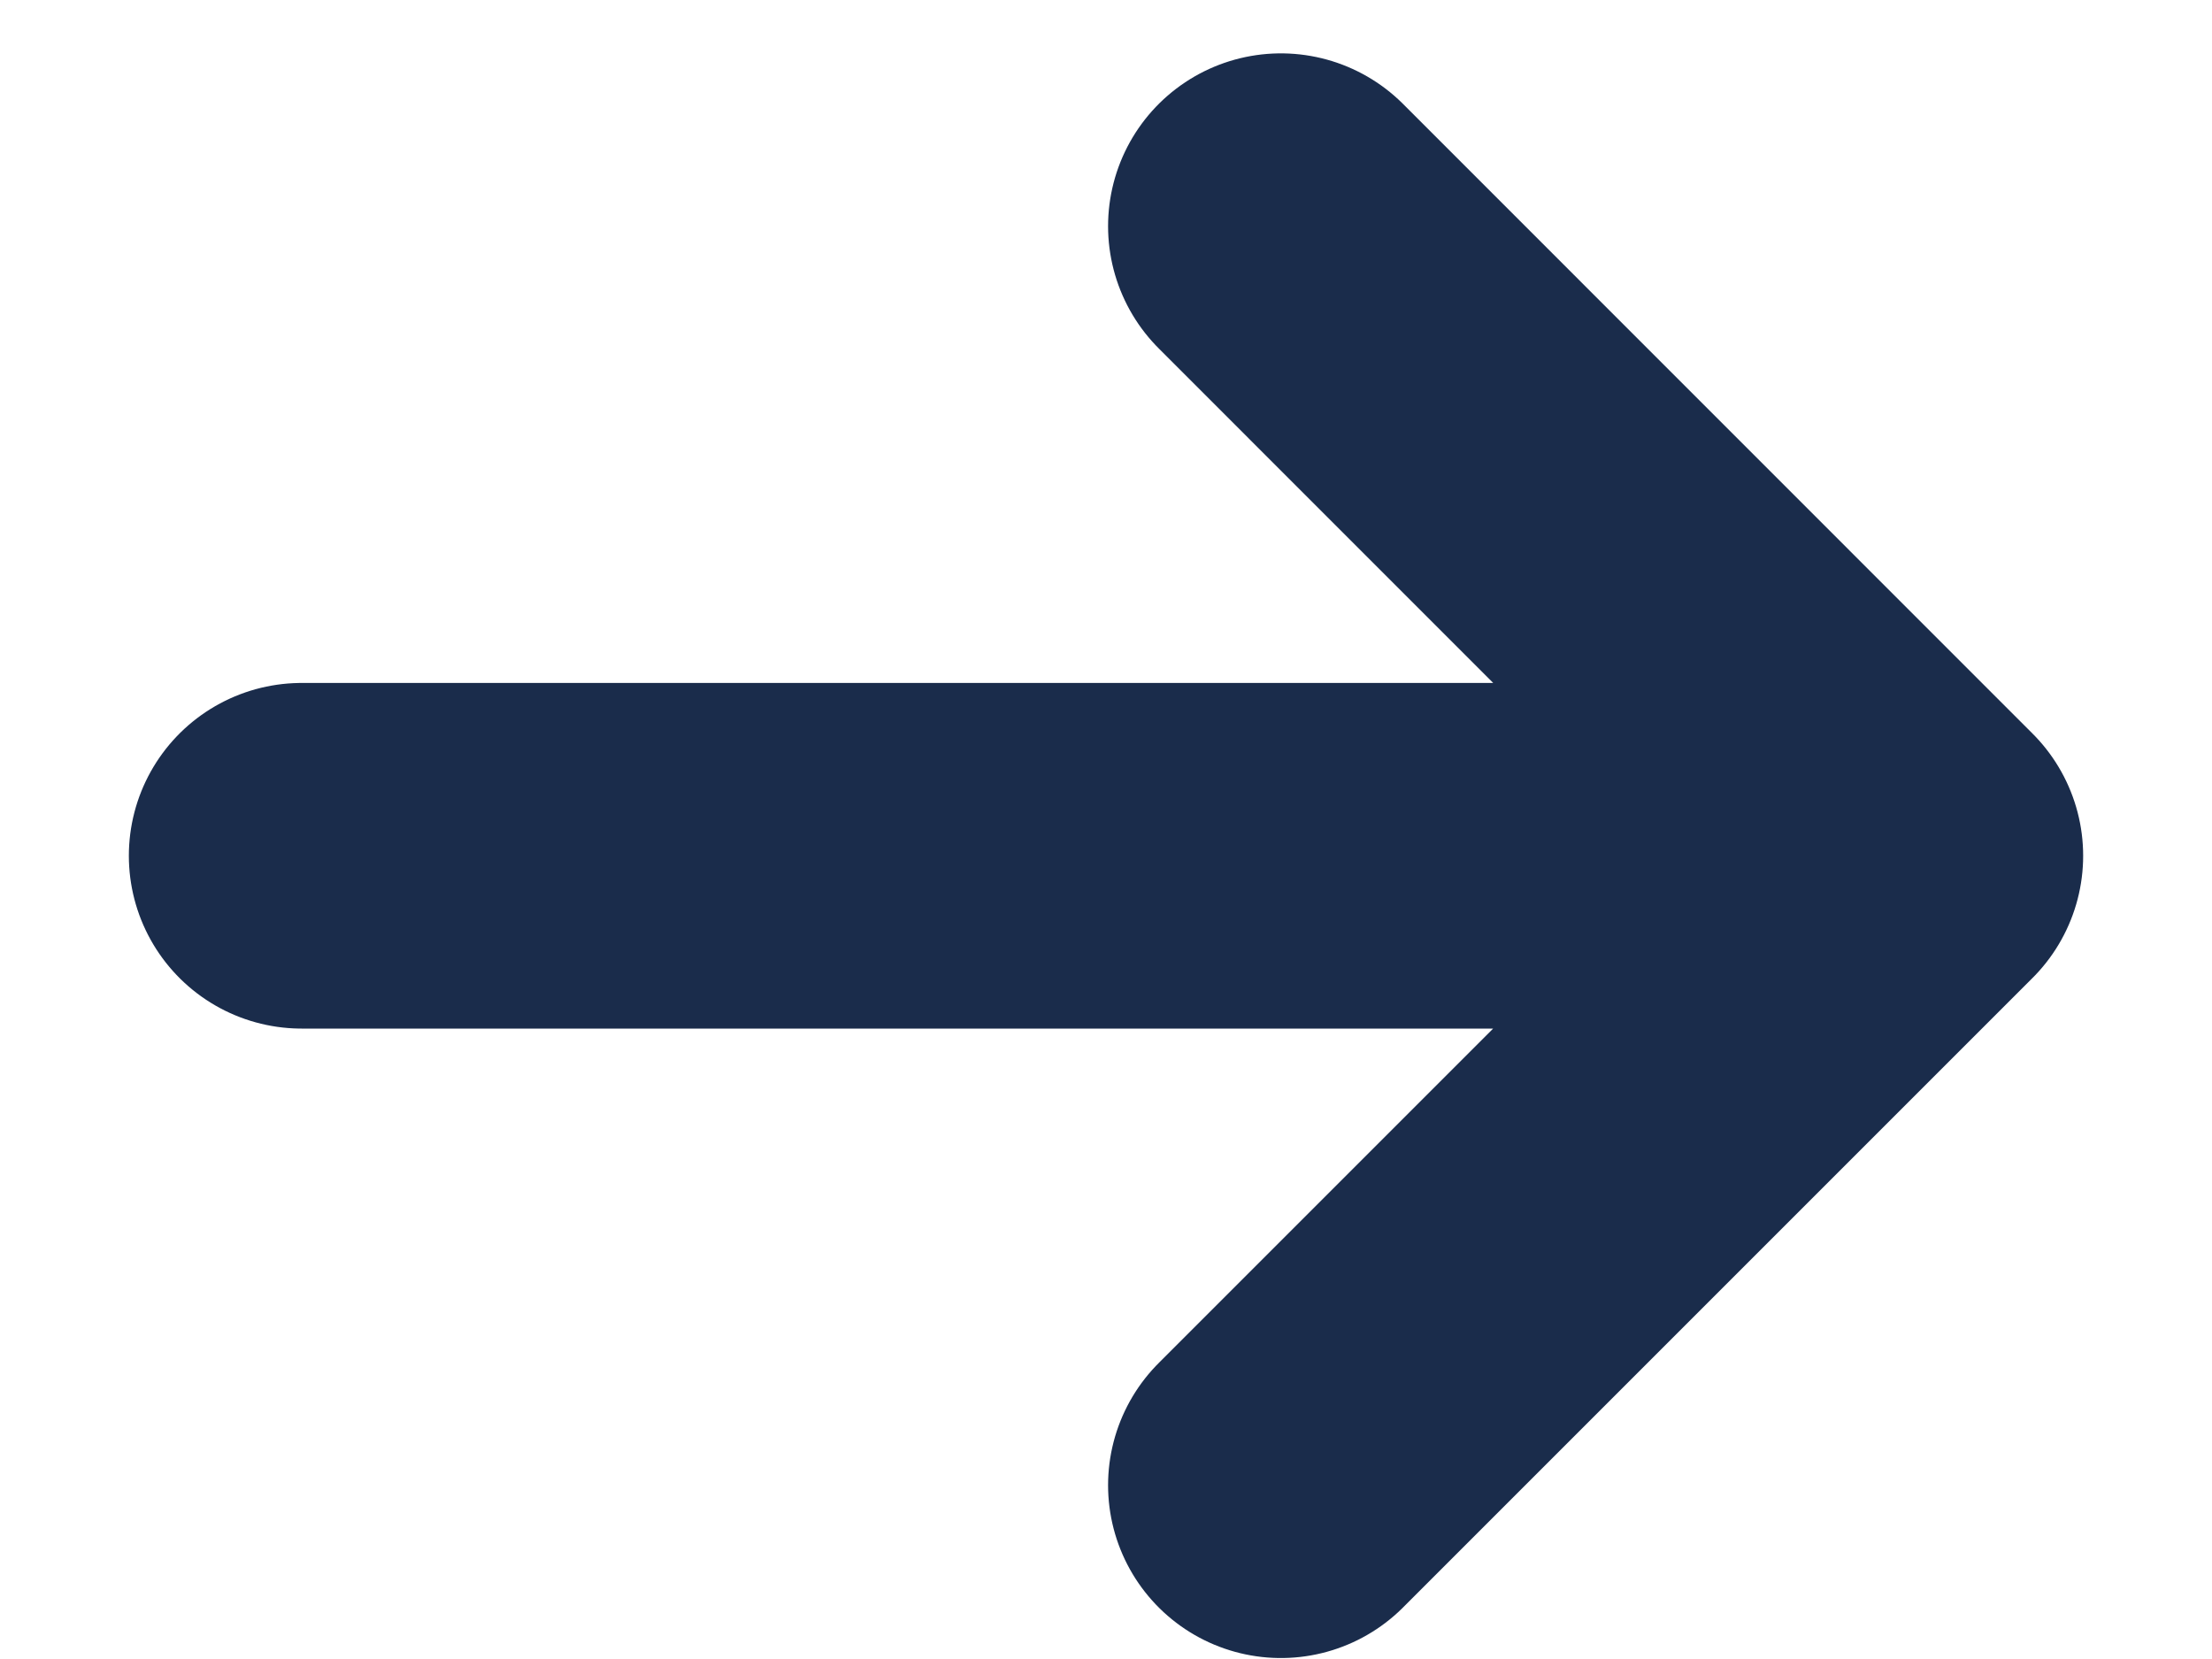
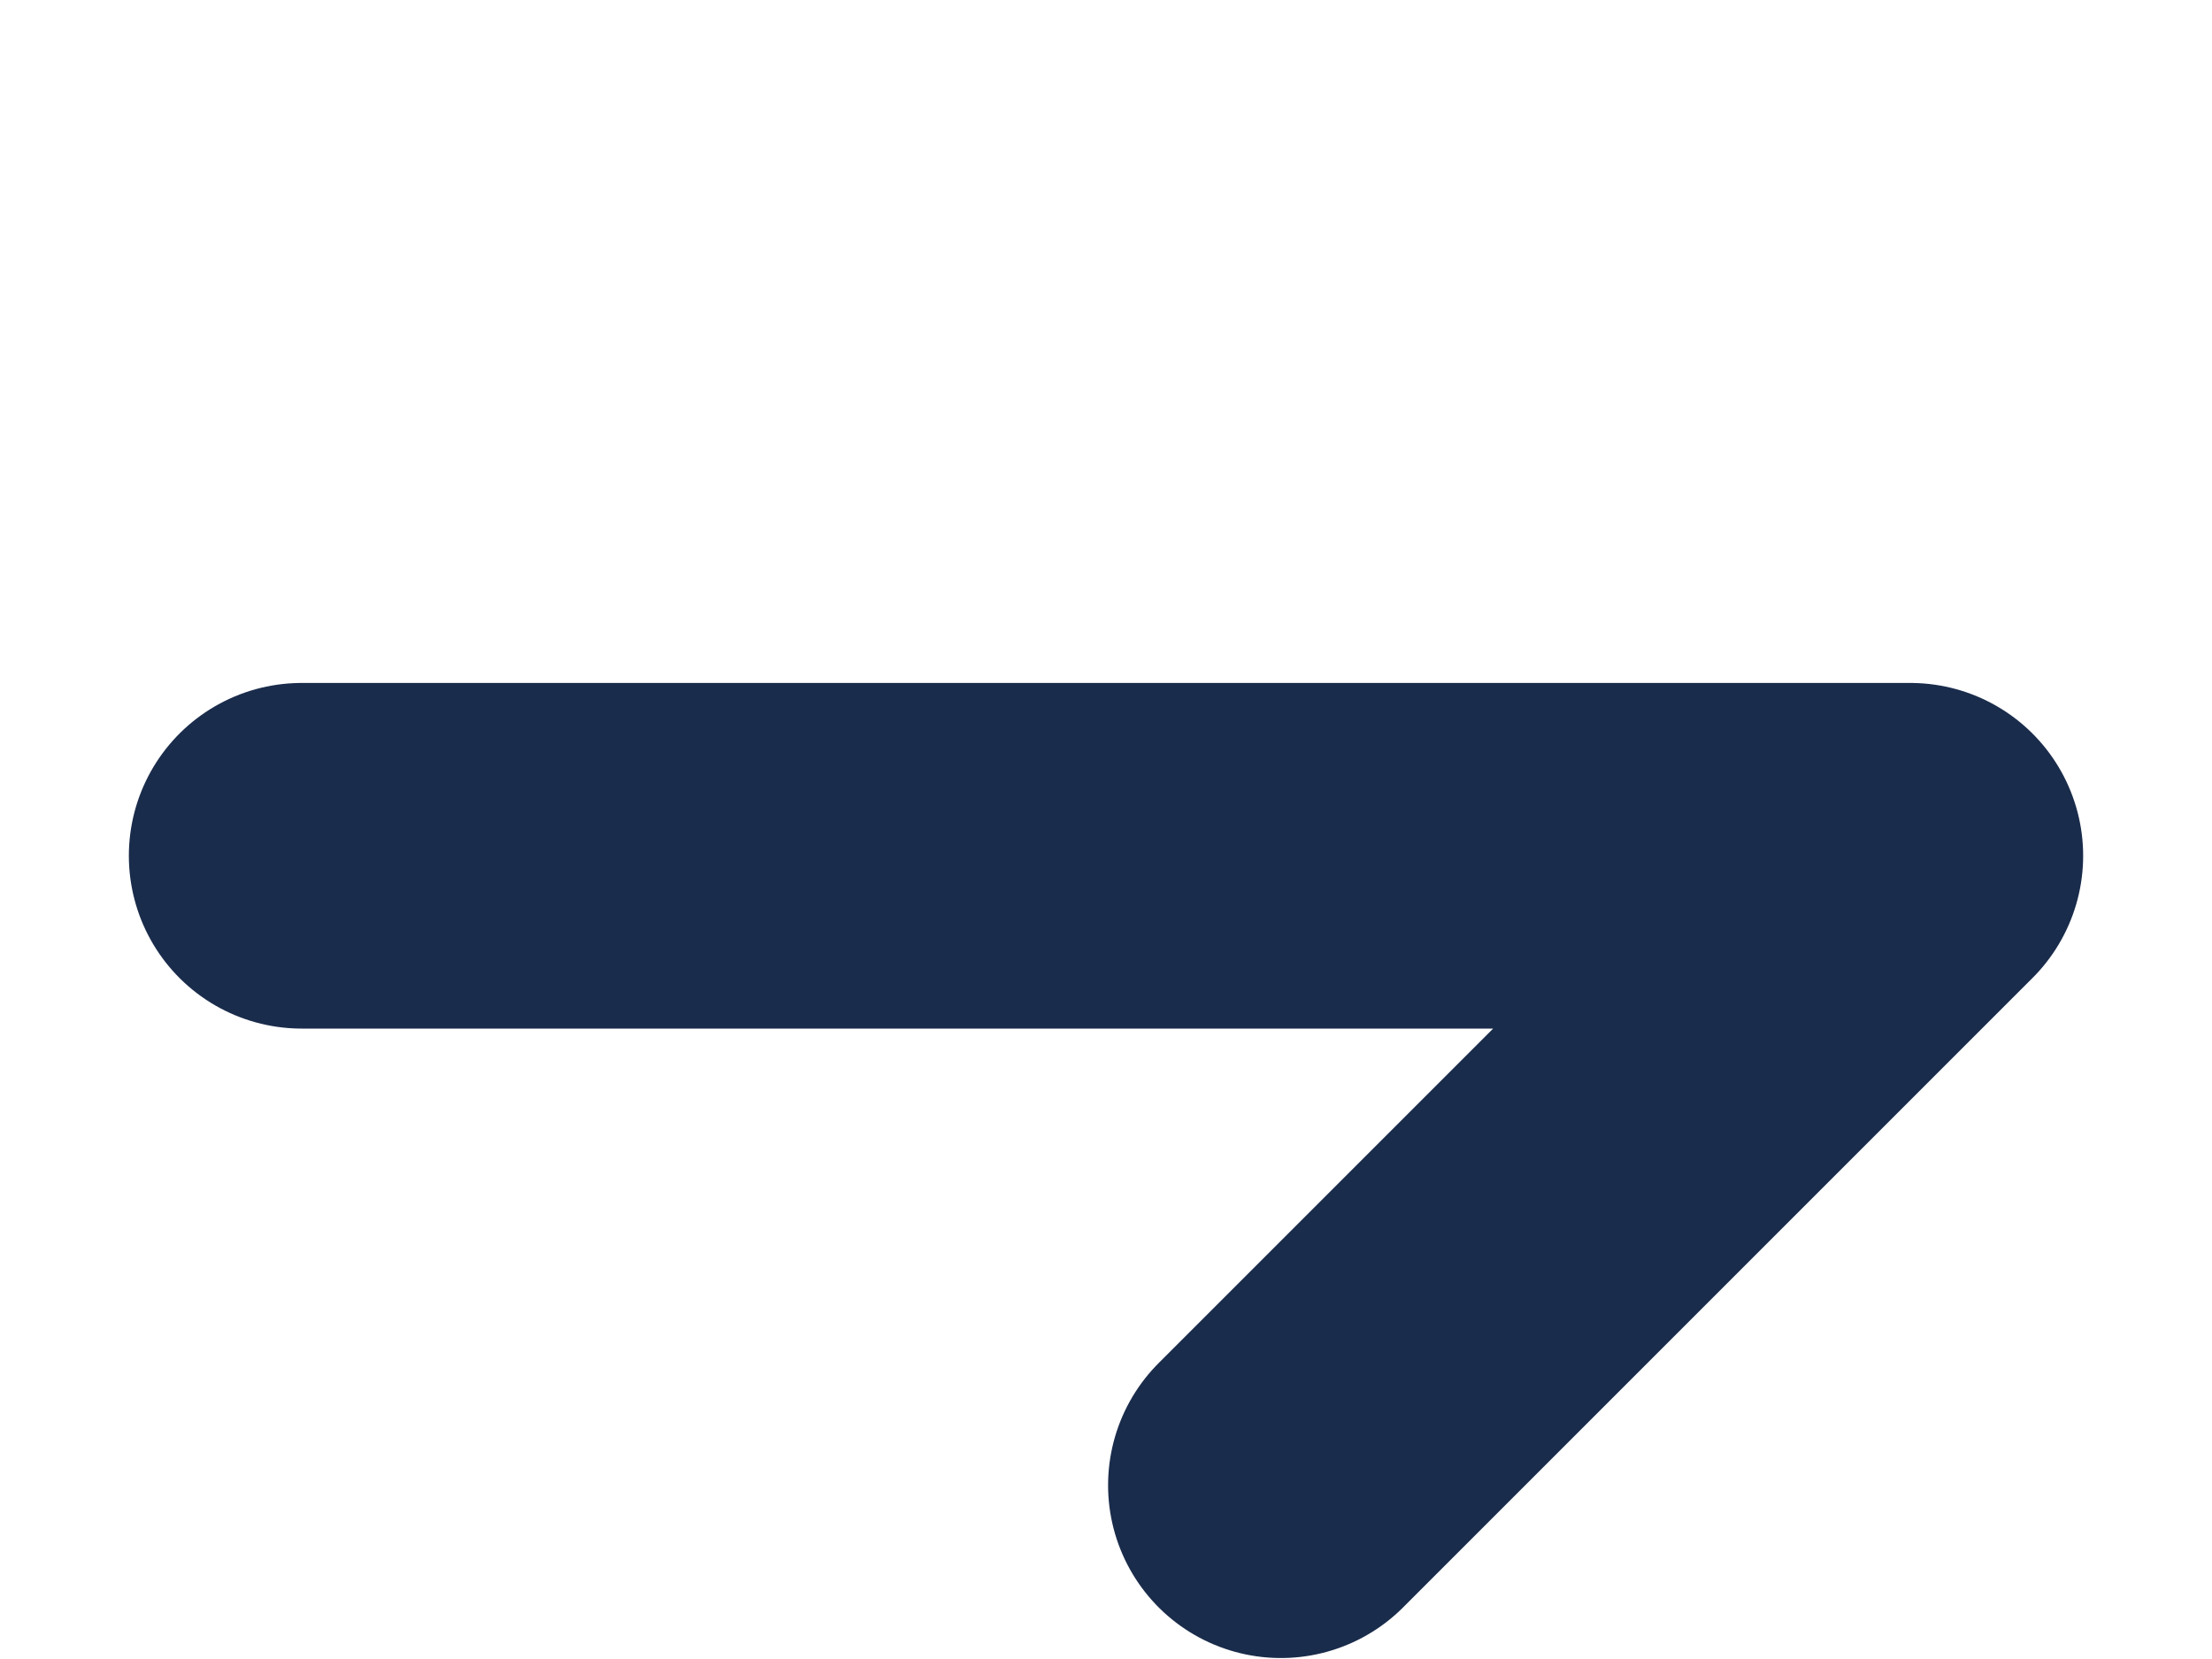
<svg xmlns="http://www.w3.org/2000/svg" width="16" height="12" viewBox="0 0 16 12" fill="none">
-   <path d="M2.182 6.19H13.818M13.818 6.19L9.265 1.636M13.818 6.19L9.265 10.743" stroke="#1A2C4B" stroke-width="2.5" stroke-linecap="round" stroke-linejoin="round" />
+   <path d="M2.182 6.19H13.818M13.818 6.19M13.818 6.19L9.265 10.743" stroke="#1A2C4B" stroke-width="2.5" stroke-linecap="round" stroke-linejoin="round" />
</svg>